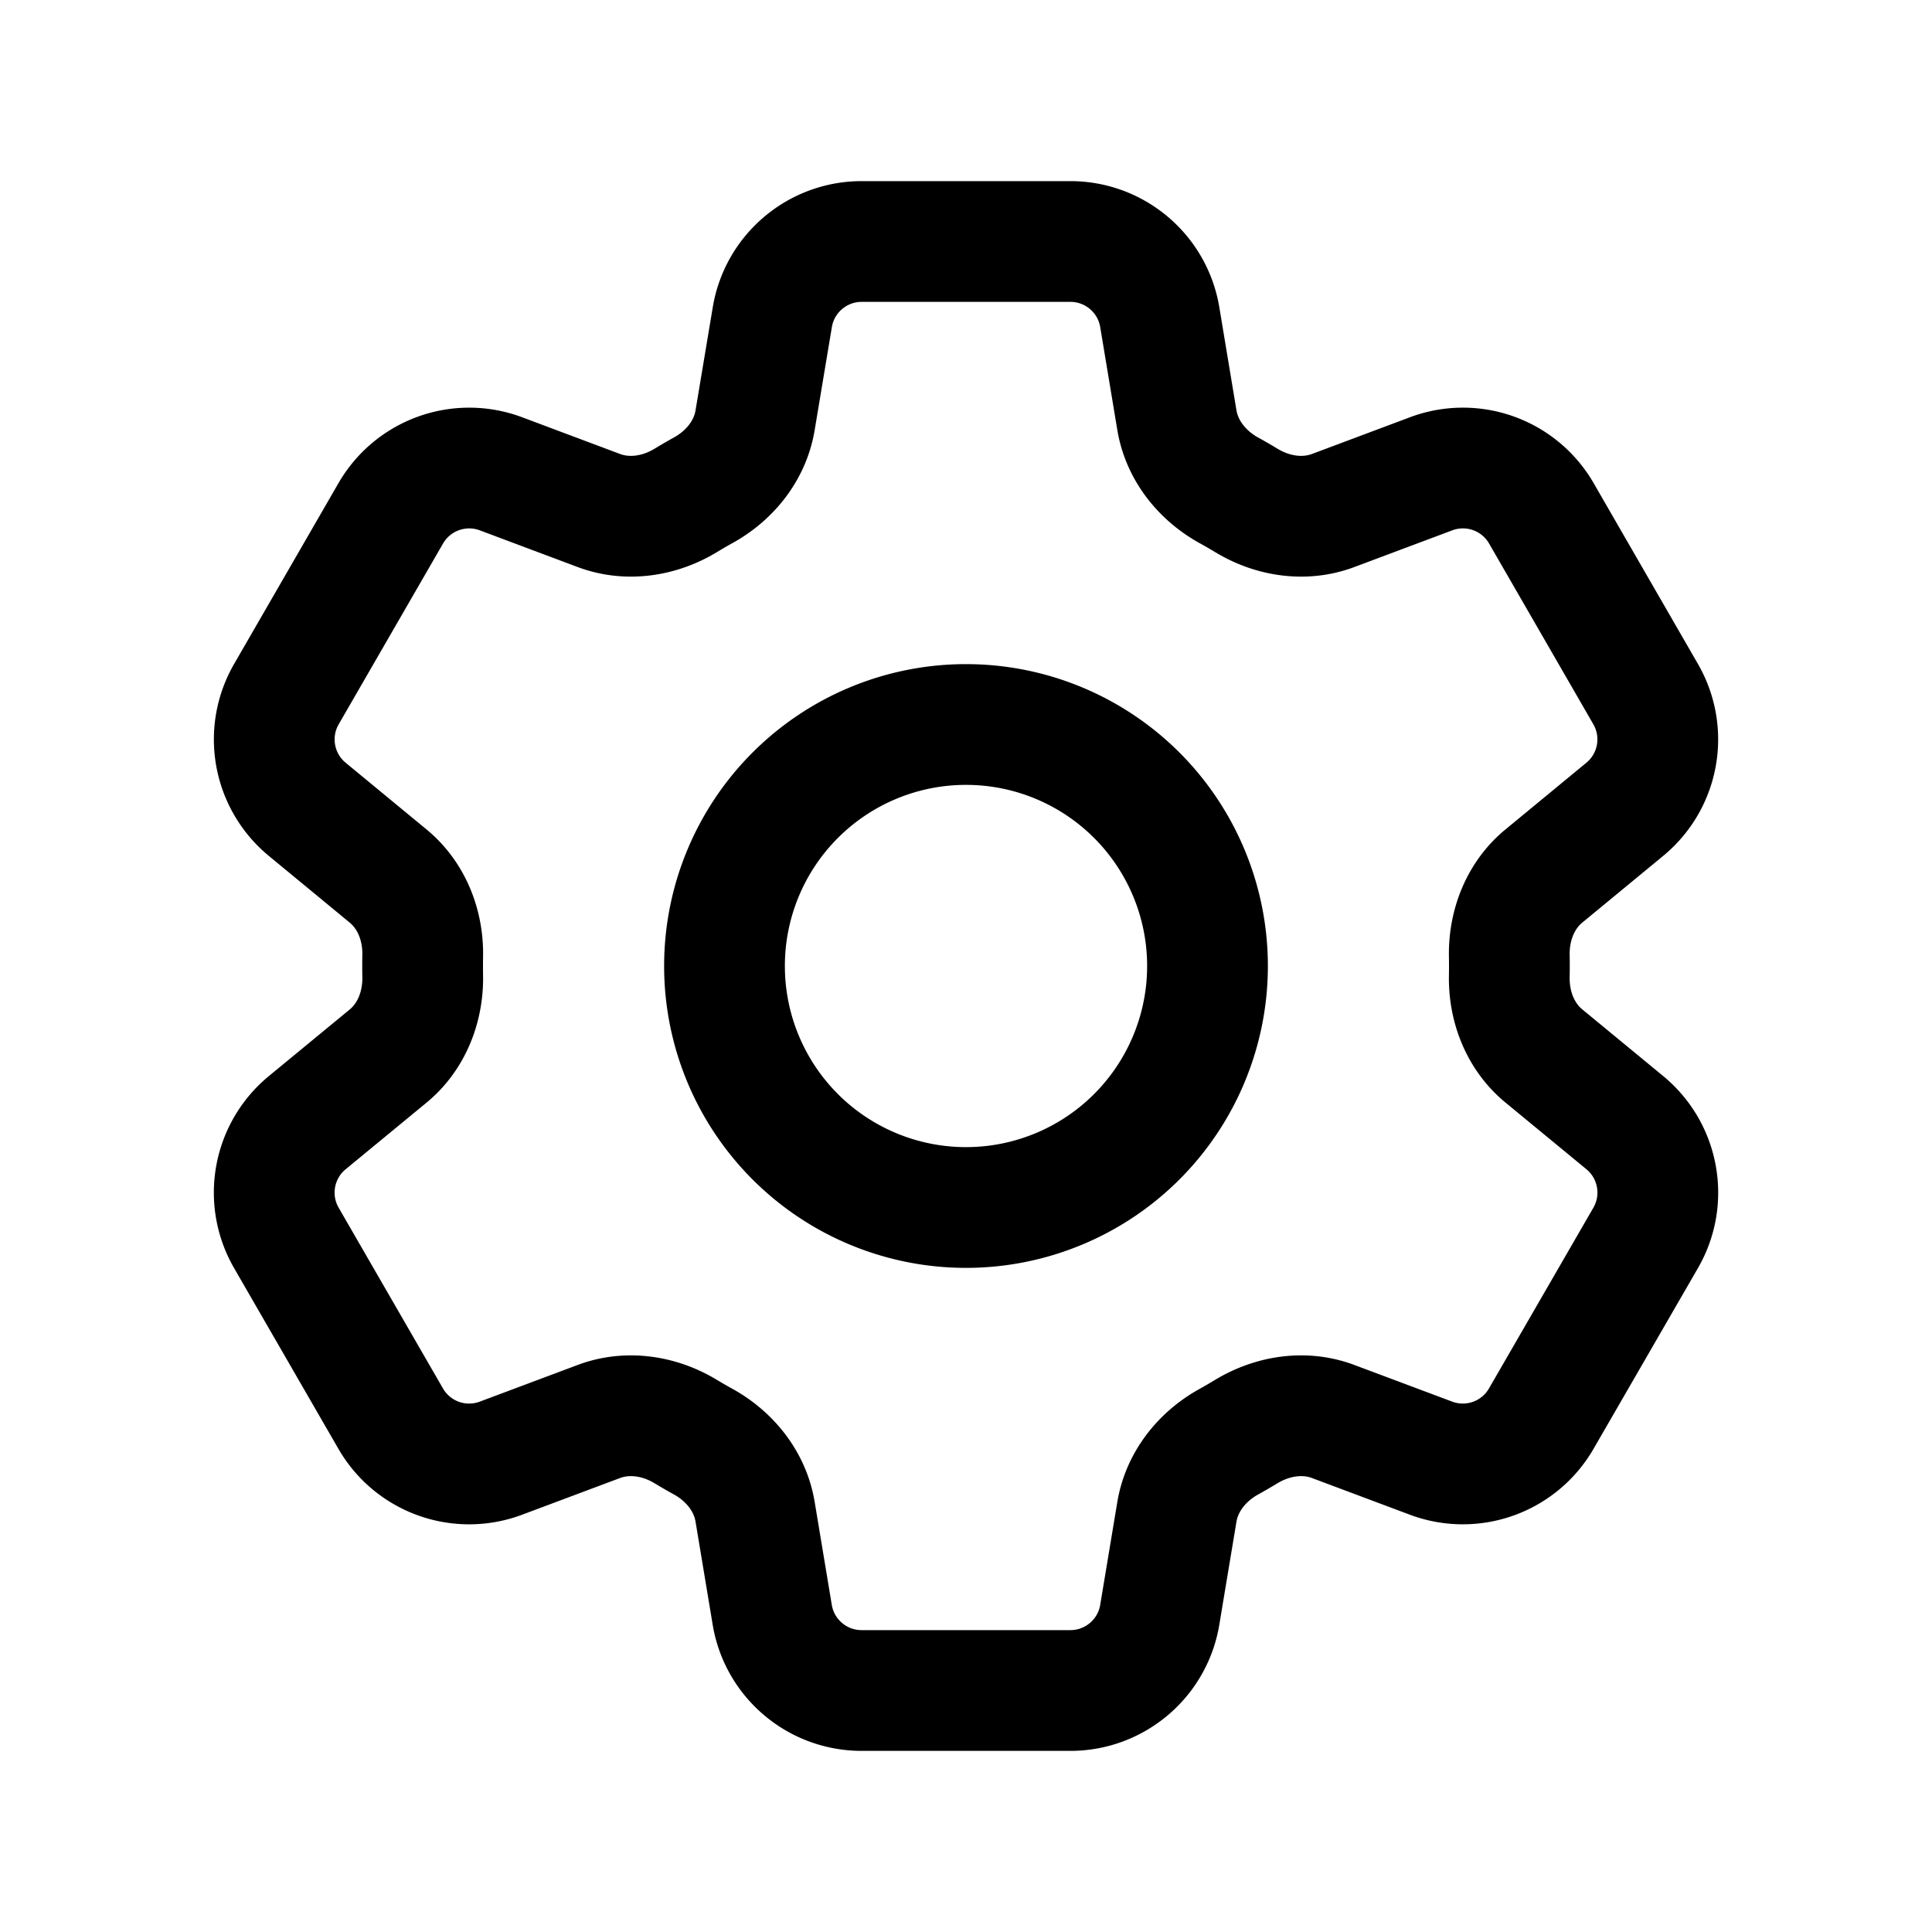
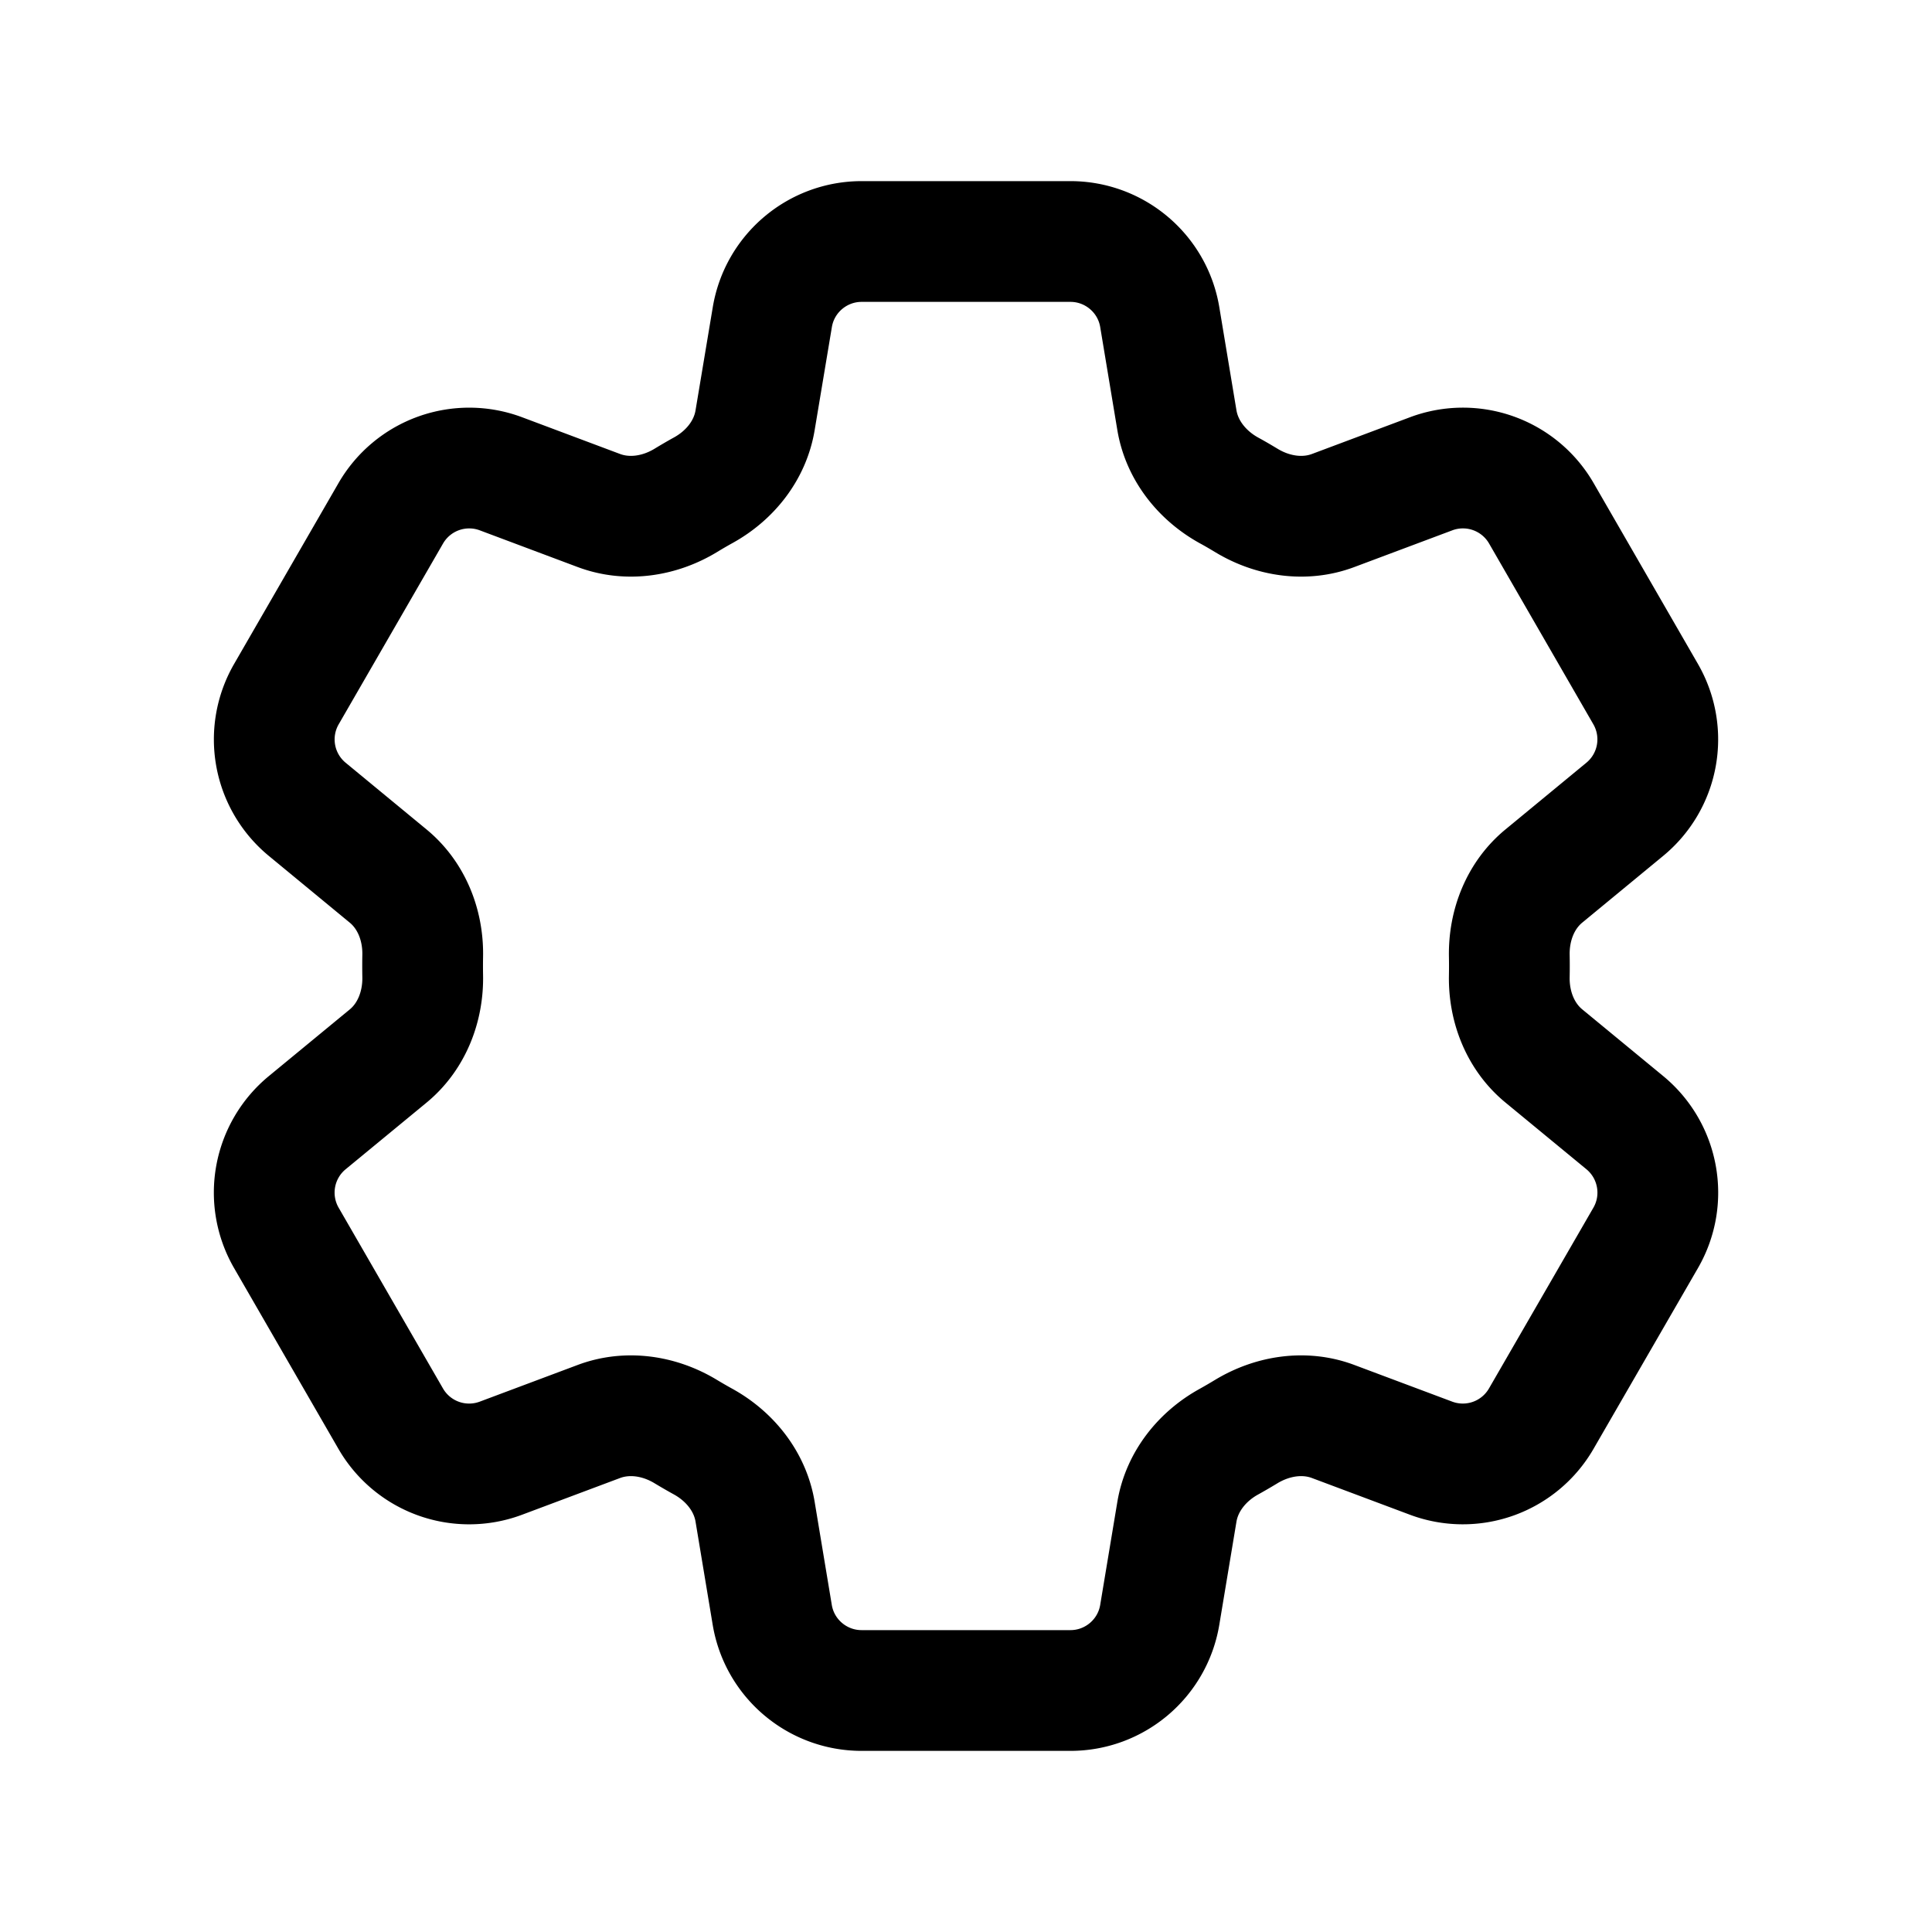
<svg xmlns="http://www.w3.org/2000/svg" fill="none" viewBox="0 0 24 24" stroke-width="1.5" stroke="currentColor" aria-hidden="true">
  <path stroke-linecap="round" stroke-linejoin="round" d="M9.594 3.94c.09-.542.56-.94 1.11-.94h2.593c.55 0 1.02.398 1.11.94l.213 1.281c.063.374.313.686.645.87.074.04.147.083.22.127.324.196.72.257 1.075.124l1.217-.456a1.125 1.125 0 0 1 1.37.49l1.296 2.247a1.125 1.125 0 0 1-.26 1.431l-1.003.827c-.293.24-.438.613-.431.992a6.759 6.759 0 0 1 0 .255c-.007.378.138.75.43.99l1.005.828c.424.35.534.954.26 1.43l-1.298 2.247a1.125 1.125 0 0 1-1.369.491l-1.217-.456c-.355-.133-.75-.072-1.076.124a6.57 6.57 0 0 1-.22.128c-.331.183-.581.495-.644.869l-.213 1.28c-.09.543-.56.941-1.11.941h-2.594c-.55 0-1.02-.398-1.11-.94l-.213-1.281c-.062-.374-.312-.686-.644-.87a6.52 6.52 0 0 1-.22-.127c-.325-.196-.72-.257-1.076-.124l-1.217.456a1.125 1.125 0 0 1-1.369-.49l-1.297-2.247a1.125 1.125 0 0 1 .26-1.431l1.004-.827c.292-.24.437-.613.43-.992a6.932 6.932 0 0 1 0-.255c.007-.378-.138-.75-.43-.99l-1.004-.828a1.125 1.125 0 0 1-.26-1.43l1.297-2.247a1.125 1.125 0 0 1 1.37-.491l1.216.456c.356.133.751.072 1.076-.124.072-.044.146-.087.22-.128.332-.183.582-.495.644-.869l.214-1.281Z" />
-   <path stroke-linecap="round" stroke-linejoin="round" d="M15 12a3 3 0 1 1-6 0 3 3 0 0 1 6 0Z" />
</svg>